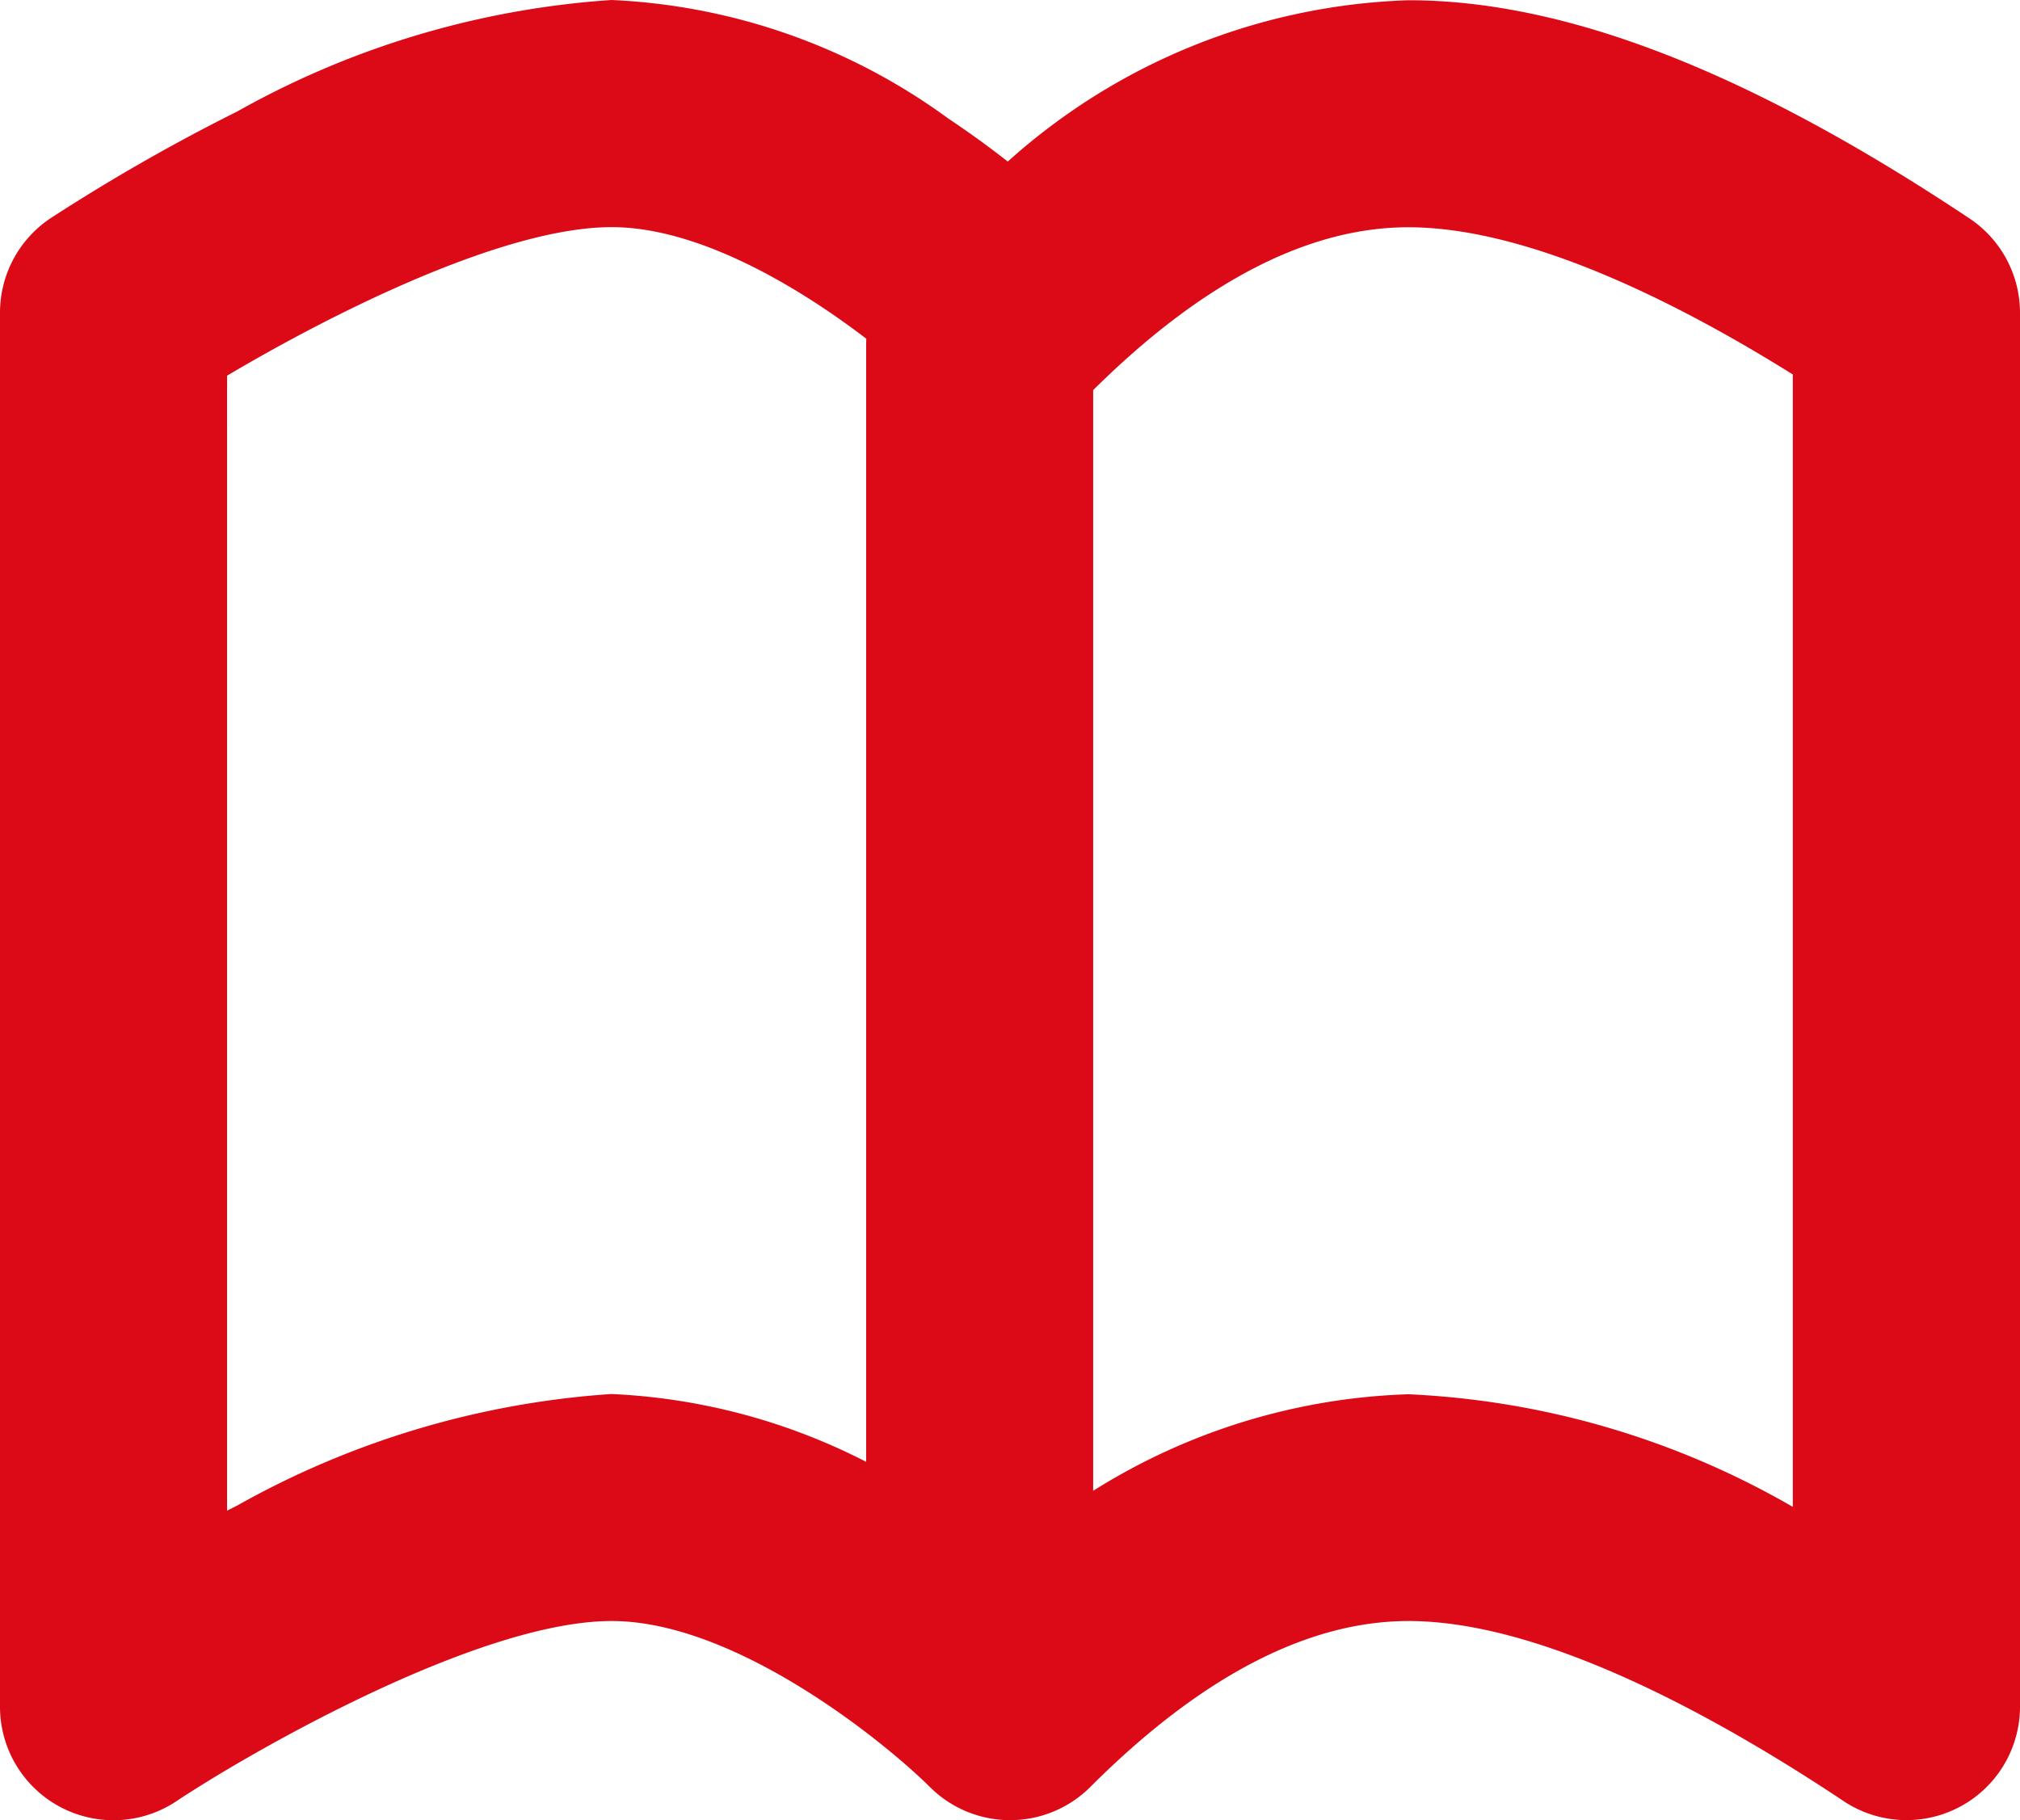
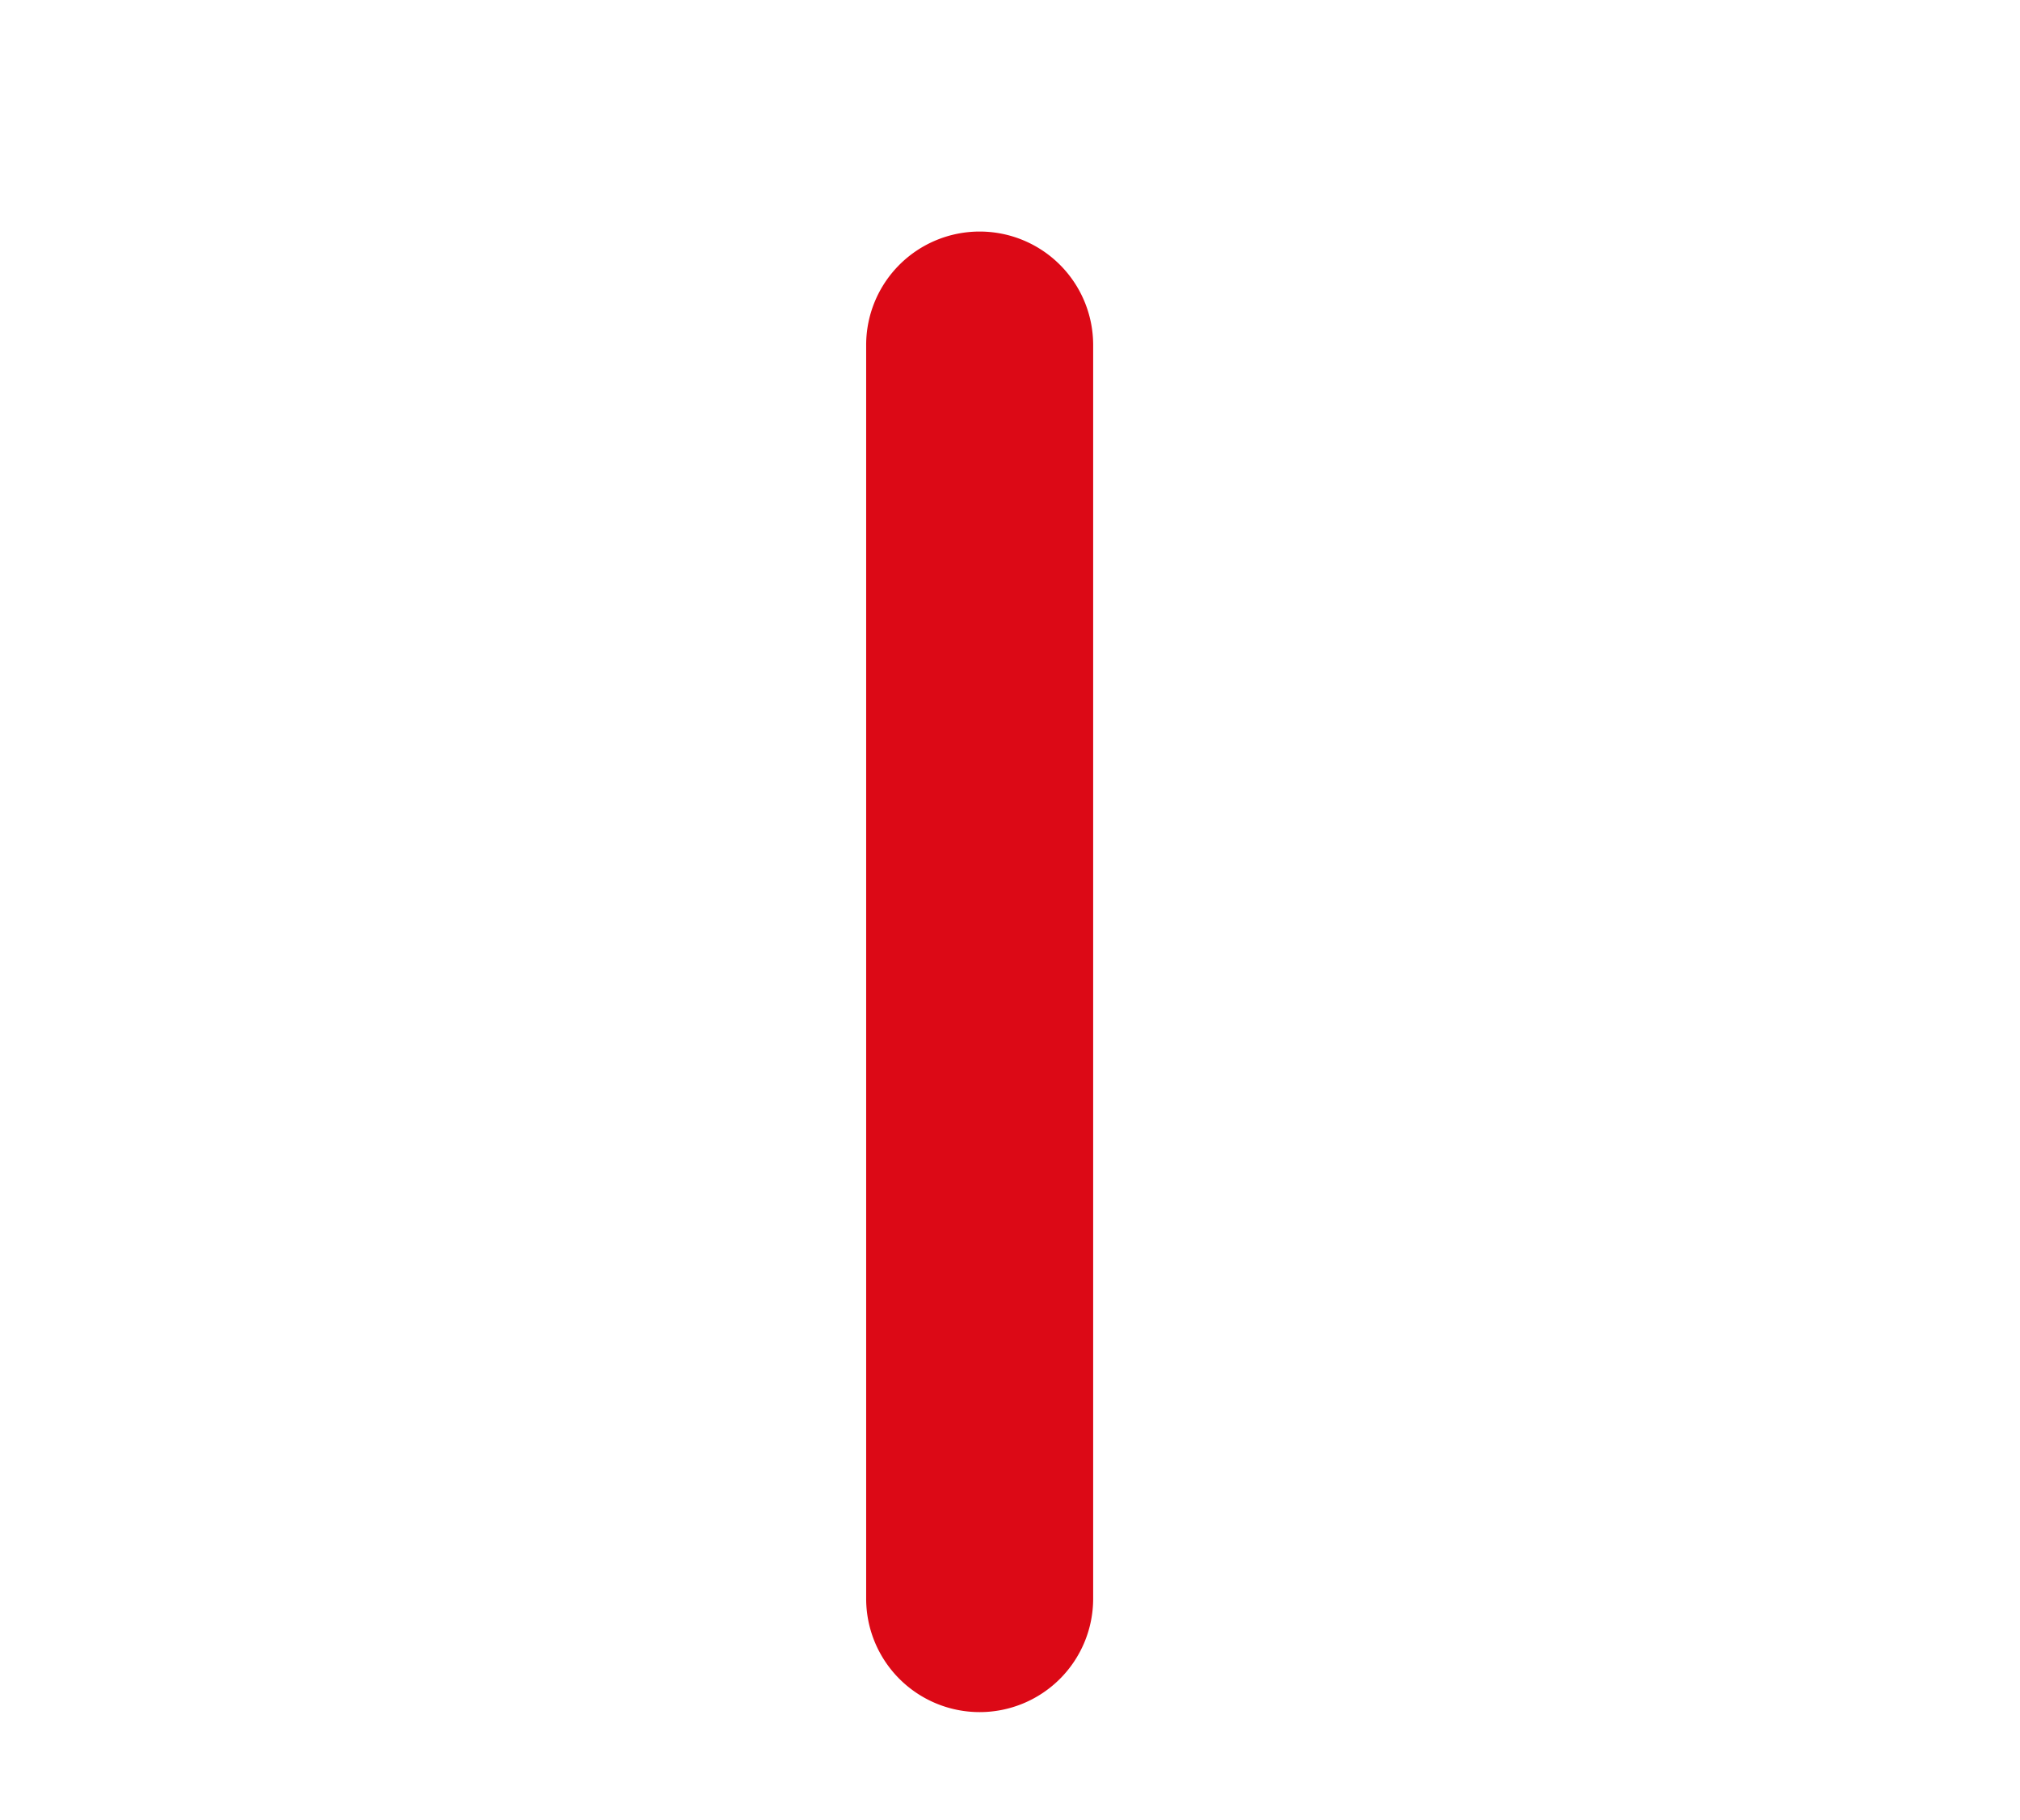
<svg xmlns="http://www.w3.org/2000/svg" width="32.925" height="29.675" viewBox="0 0 32.925 29.675">
  <g id="Group_446" data-name="Group 446" transform="translate(1.85 1.85)">
-     <path id="パス_22" data-name="パス 22" d="M14.118,6.15a10.049,10.049,0,0,1,5.491,1.934c.355.237.68.474.967.7a10.256,10.256,0,0,1,6.531-2.63c2.561,0,5.552,1.164,9.144,3.557a1.85,1.85,0,0,1,.824,1.539V33.975A1.85,1.85,0,0,1,34.2,35.514c-2.01-1.34-4.872-2.936-7.092-2.936-1.646,0-3.391.91-5.186,2.705a1.85,1.85,0,0,1-2.616,0c-.757-.75-3.171-2.705-5.186-2.705-2.193,0-5.949,2.174-7.092,2.936A1.85,1.85,0,0,1,4.15,33.975V11.247a1.85,1.85,0,0,1,.824-1.539,31.113,31.113,0,0,1,3.04-1.739A14.412,14.412,0,0,1,14.118,6.15ZM20.613,13.1a1.844,1.844,0,0,1-1.308-.542c-.757-.75-3.171-2.705-5.186-2.705-1.807,0-4.675,1.476-6.268,2.422V30.779l.164-.083a14.412,14.412,0,0,1,6.1-1.819,10.048,10.048,0,0,1,5.491,1.934c.355.237.68.474.967.7a10.256,10.256,0,0,1,6.531-2.63,13.753,13.753,0,0,1,6.268,1.836V12.255c-1.919-1.2-4.337-2.4-6.268-2.4-1.646,0-3.391.91-5.186,2.705A1.844,1.844,0,0,1,20.613,13.1Z" transform="translate(-6 -8)" fill="#dc0916" />
    <path id="線_4" data-name="線 4" d="M0,22.288a1.85,1.85,0,0,1-1.85-1.85V0A1.85,1.85,0,0,1,0-1.85,1.85,1.85,0,0,1,1.85,0V20.438A1.85,1.85,0,0,1,0,22.288Z" transform="translate(14.118 3.775)" fill="#dc0916" />
  </g>
</svg>